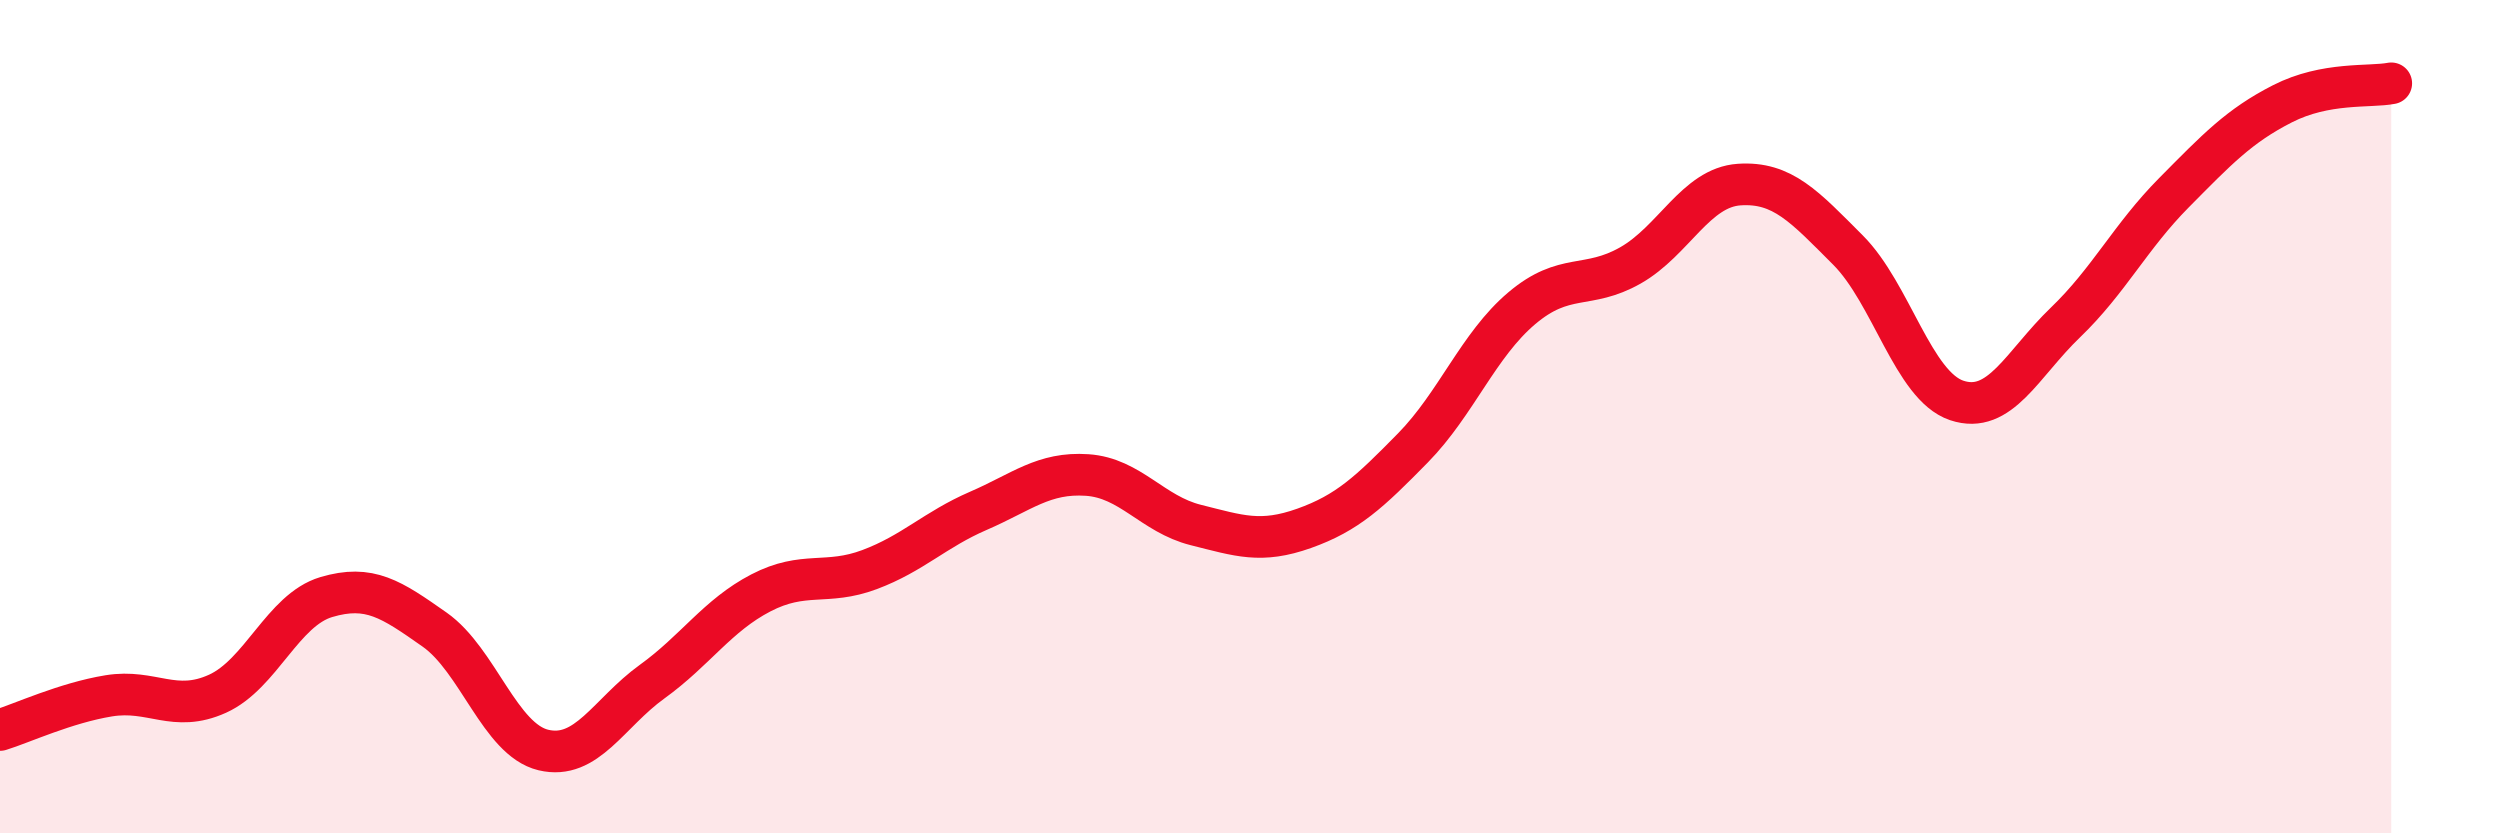
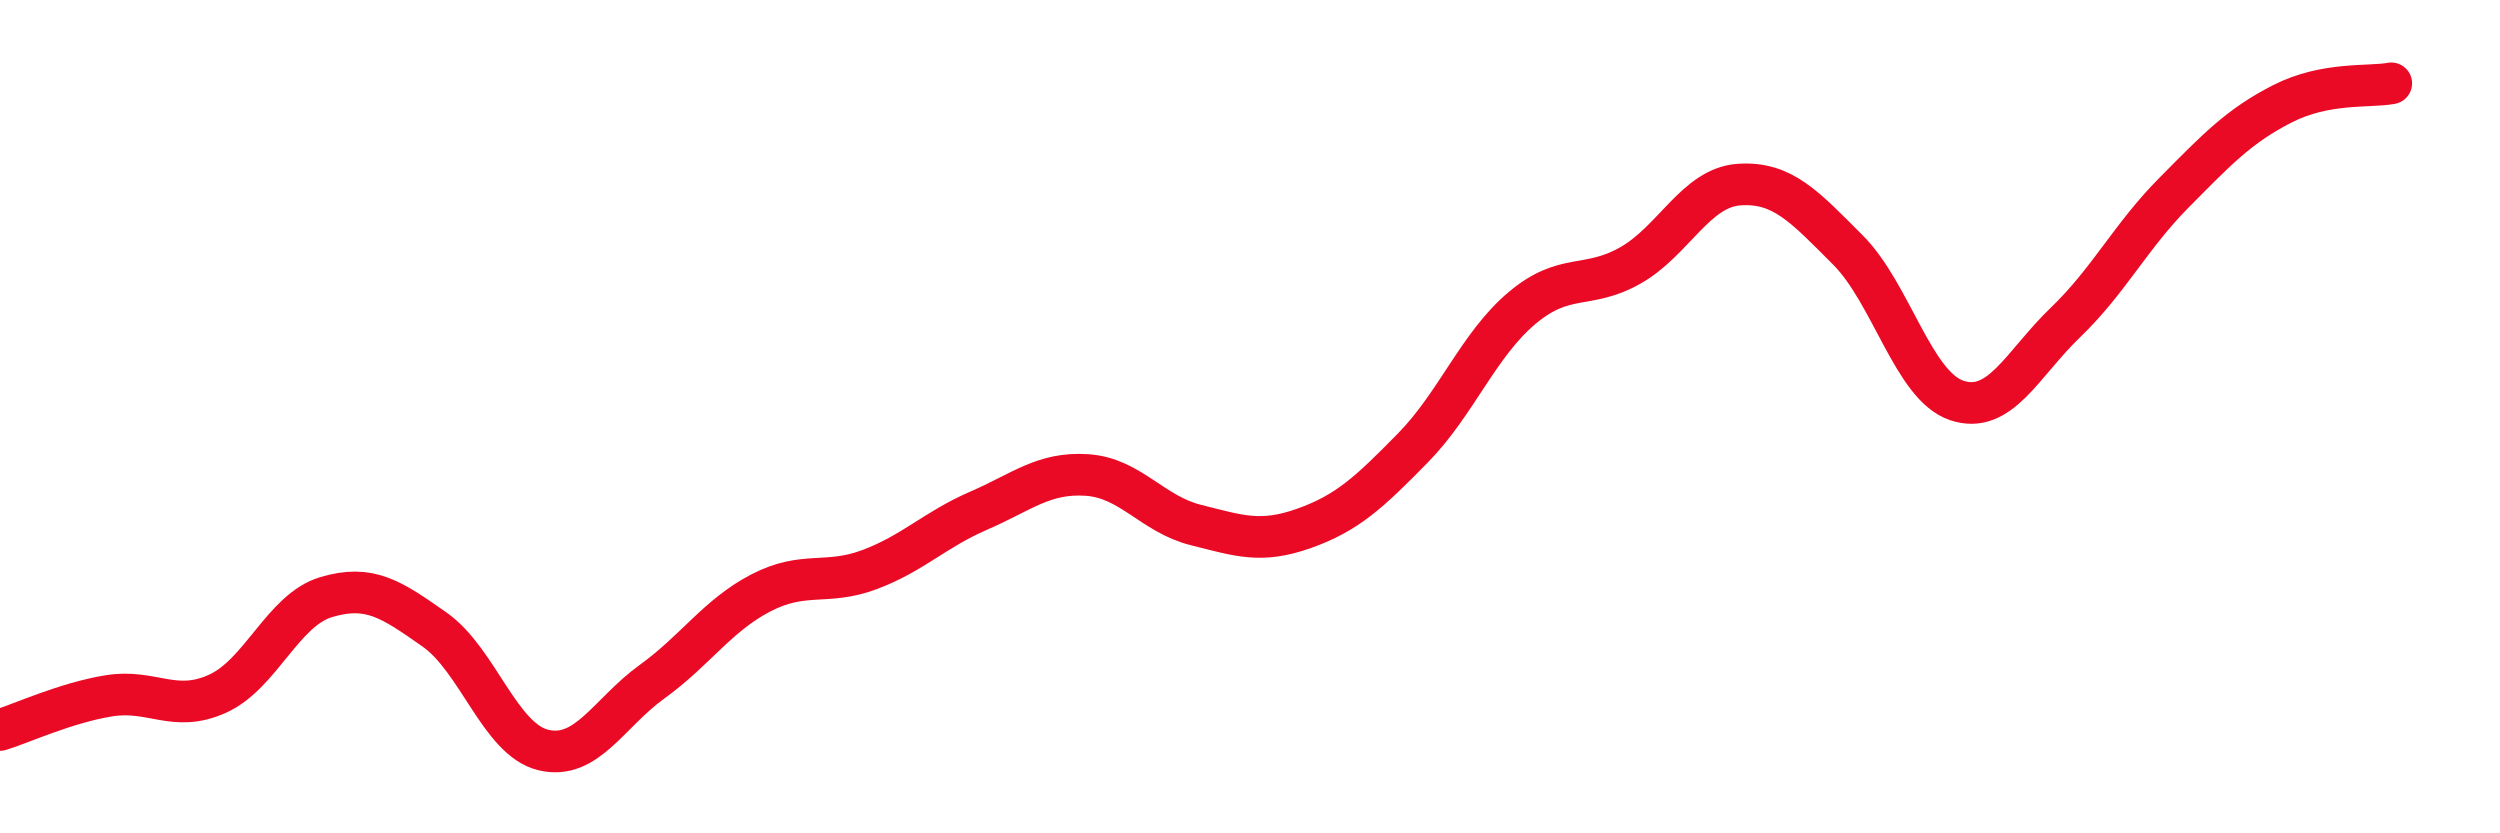
<svg xmlns="http://www.w3.org/2000/svg" width="60" height="20" viewBox="0 0 60 20">
-   <path d="M 0,17.52 C 0.52,17.36 1.57,16.87 2.61,16.7 C 3.65,16.53 4.18,17.12 5.22,16.65 C 6.26,16.18 6.79,14.64 7.83,14.33 C 8.87,14.02 9.39,14.38 10.43,15.11 C 11.47,15.84 12,17.75 13.04,18 C 14.08,18.25 14.61,17.11 15.65,16.36 C 16.69,15.61 17.22,14.77 18.26,14.23 C 19.3,13.69 19.83,14.06 20.87,13.67 C 21.91,13.28 22.44,12.71 23.48,12.26 C 24.52,11.81 25.05,11.33 26.09,11.4 C 27.13,11.47 27.66,12.34 28.7,12.6 C 29.74,12.86 30.26,13.05 31.3,12.68 C 32.34,12.31 32.87,11.81 33.91,10.75 C 34.95,9.69 35.48,8.28 36.52,7.4 C 37.56,6.52 38.09,6.96 39.13,6.37 C 40.17,5.78 40.7,4.5 41.74,4.43 C 42.78,4.36 43.31,4.96 44.35,6 C 45.39,7.04 45.92,9.26 46.96,9.61 C 48,9.96 48.53,8.74 49.57,7.74 C 50.61,6.74 51.13,5.68 52.17,4.63 C 53.21,3.58 53.74,3.02 54.78,2.49 C 55.82,1.96 56.87,2.1 57.39,2L57.39 20L0 20Z" fill="#EB0A25" opacity="0.1" stroke-linecap="round" stroke-linejoin="round" />
  <path d="M 0,17.52 C 0.52,17.36 1.57,16.87 2.61,16.7 C 3.65,16.53 4.18,17.12 5.22,16.65 C 6.26,16.18 6.79,14.64 7.83,14.33 C 8.87,14.02 9.39,14.38 10.43,15.11 C 11.47,15.84 12,17.75 13.04,18 C 14.08,18.25 14.61,17.11 15.65,16.36 C 16.69,15.61 17.22,14.77 18.26,14.23 C 19.3,13.69 19.83,14.06 20.87,13.67 C 21.91,13.28 22.44,12.71 23.48,12.26 C 24.52,11.81 25.05,11.33 26.09,11.4 C 27.13,11.47 27.66,12.34 28.7,12.6 C 29.74,12.86 30.26,13.05 31.3,12.68 C 32.34,12.31 32.87,11.81 33.91,10.75 C 34.95,9.69 35.48,8.28 36.52,7.4 C 37.56,6.52 38.09,6.96 39.13,6.37 C 40.17,5.78 40.7,4.5 41.74,4.43 C 42.78,4.36 43.31,4.96 44.35,6 C 45.39,7.04 45.92,9.26 46.96,9.61 C 48,9.96 48.53,8.74 49.57,7.74 C 50.61,6.74 51.13,5.68 52.17,4.63 C 53.21,3.58 53.74,3.02 54.78,2.49 C 55.82,1.96 56.87,2.1 57.39,2" stroke="#EB0A25" stroke-width="1" fill="none" stroke-linecap="round" stroke-linejoin="round" />
</svg>